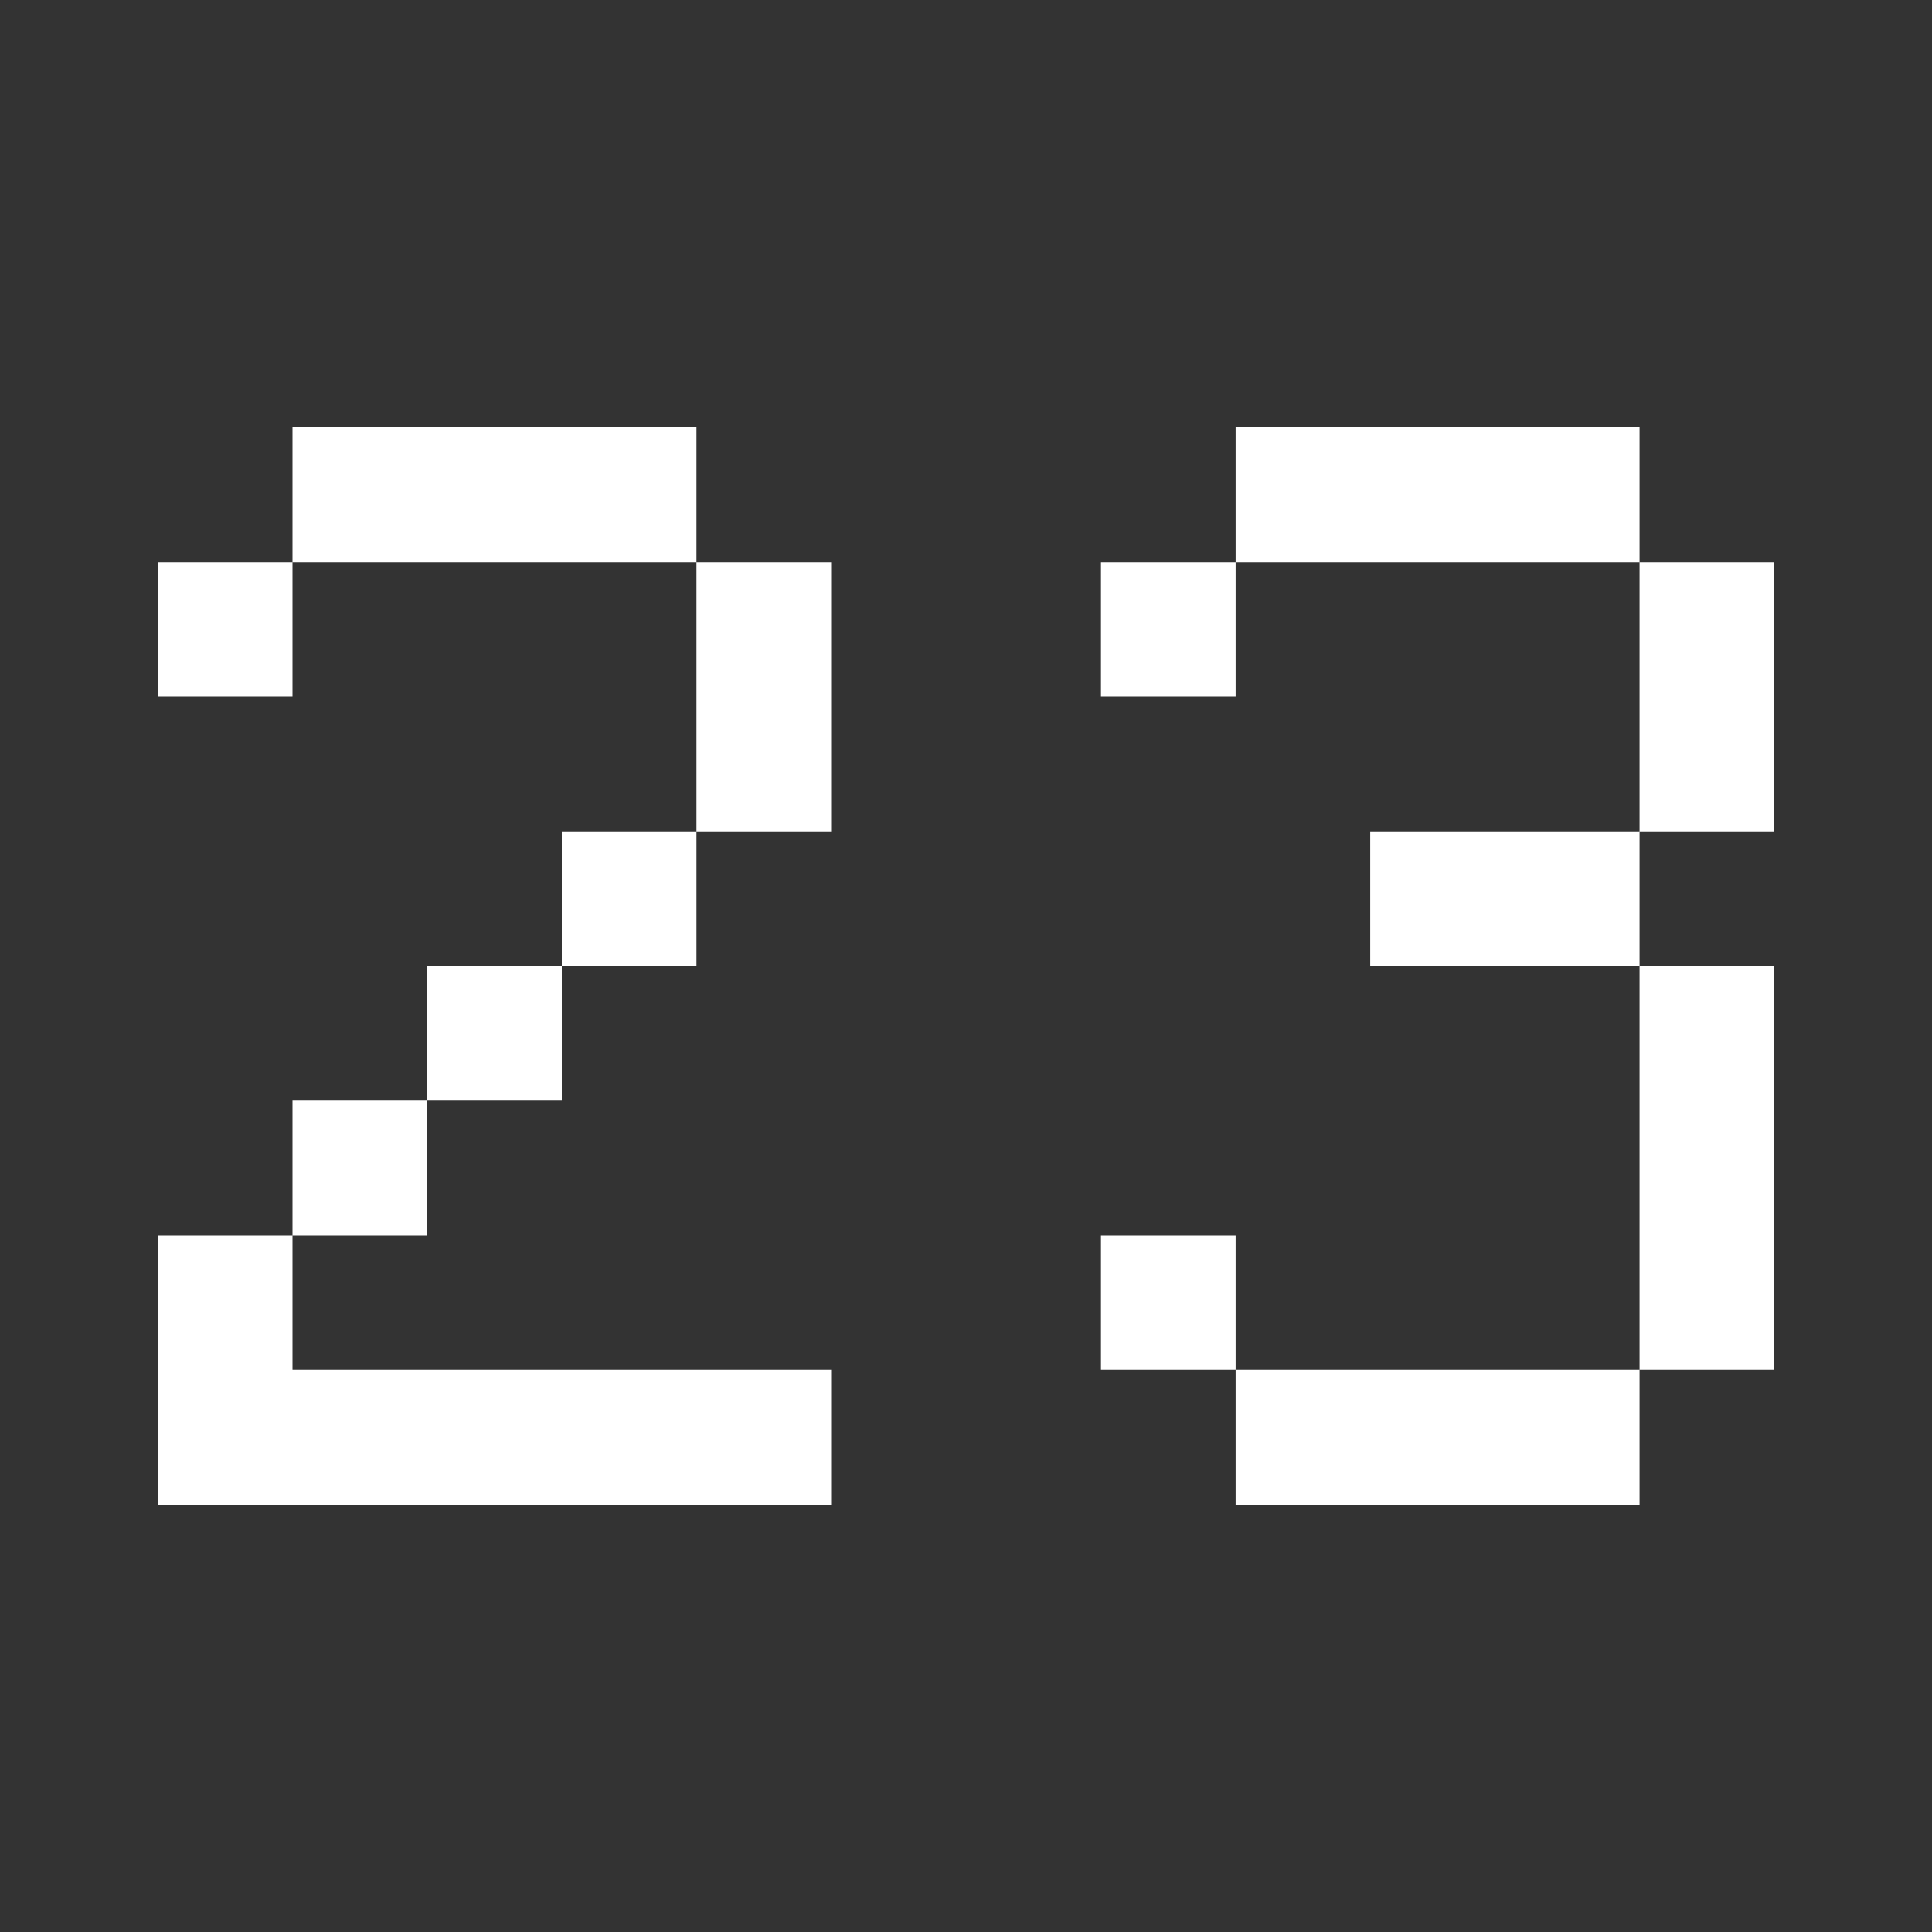
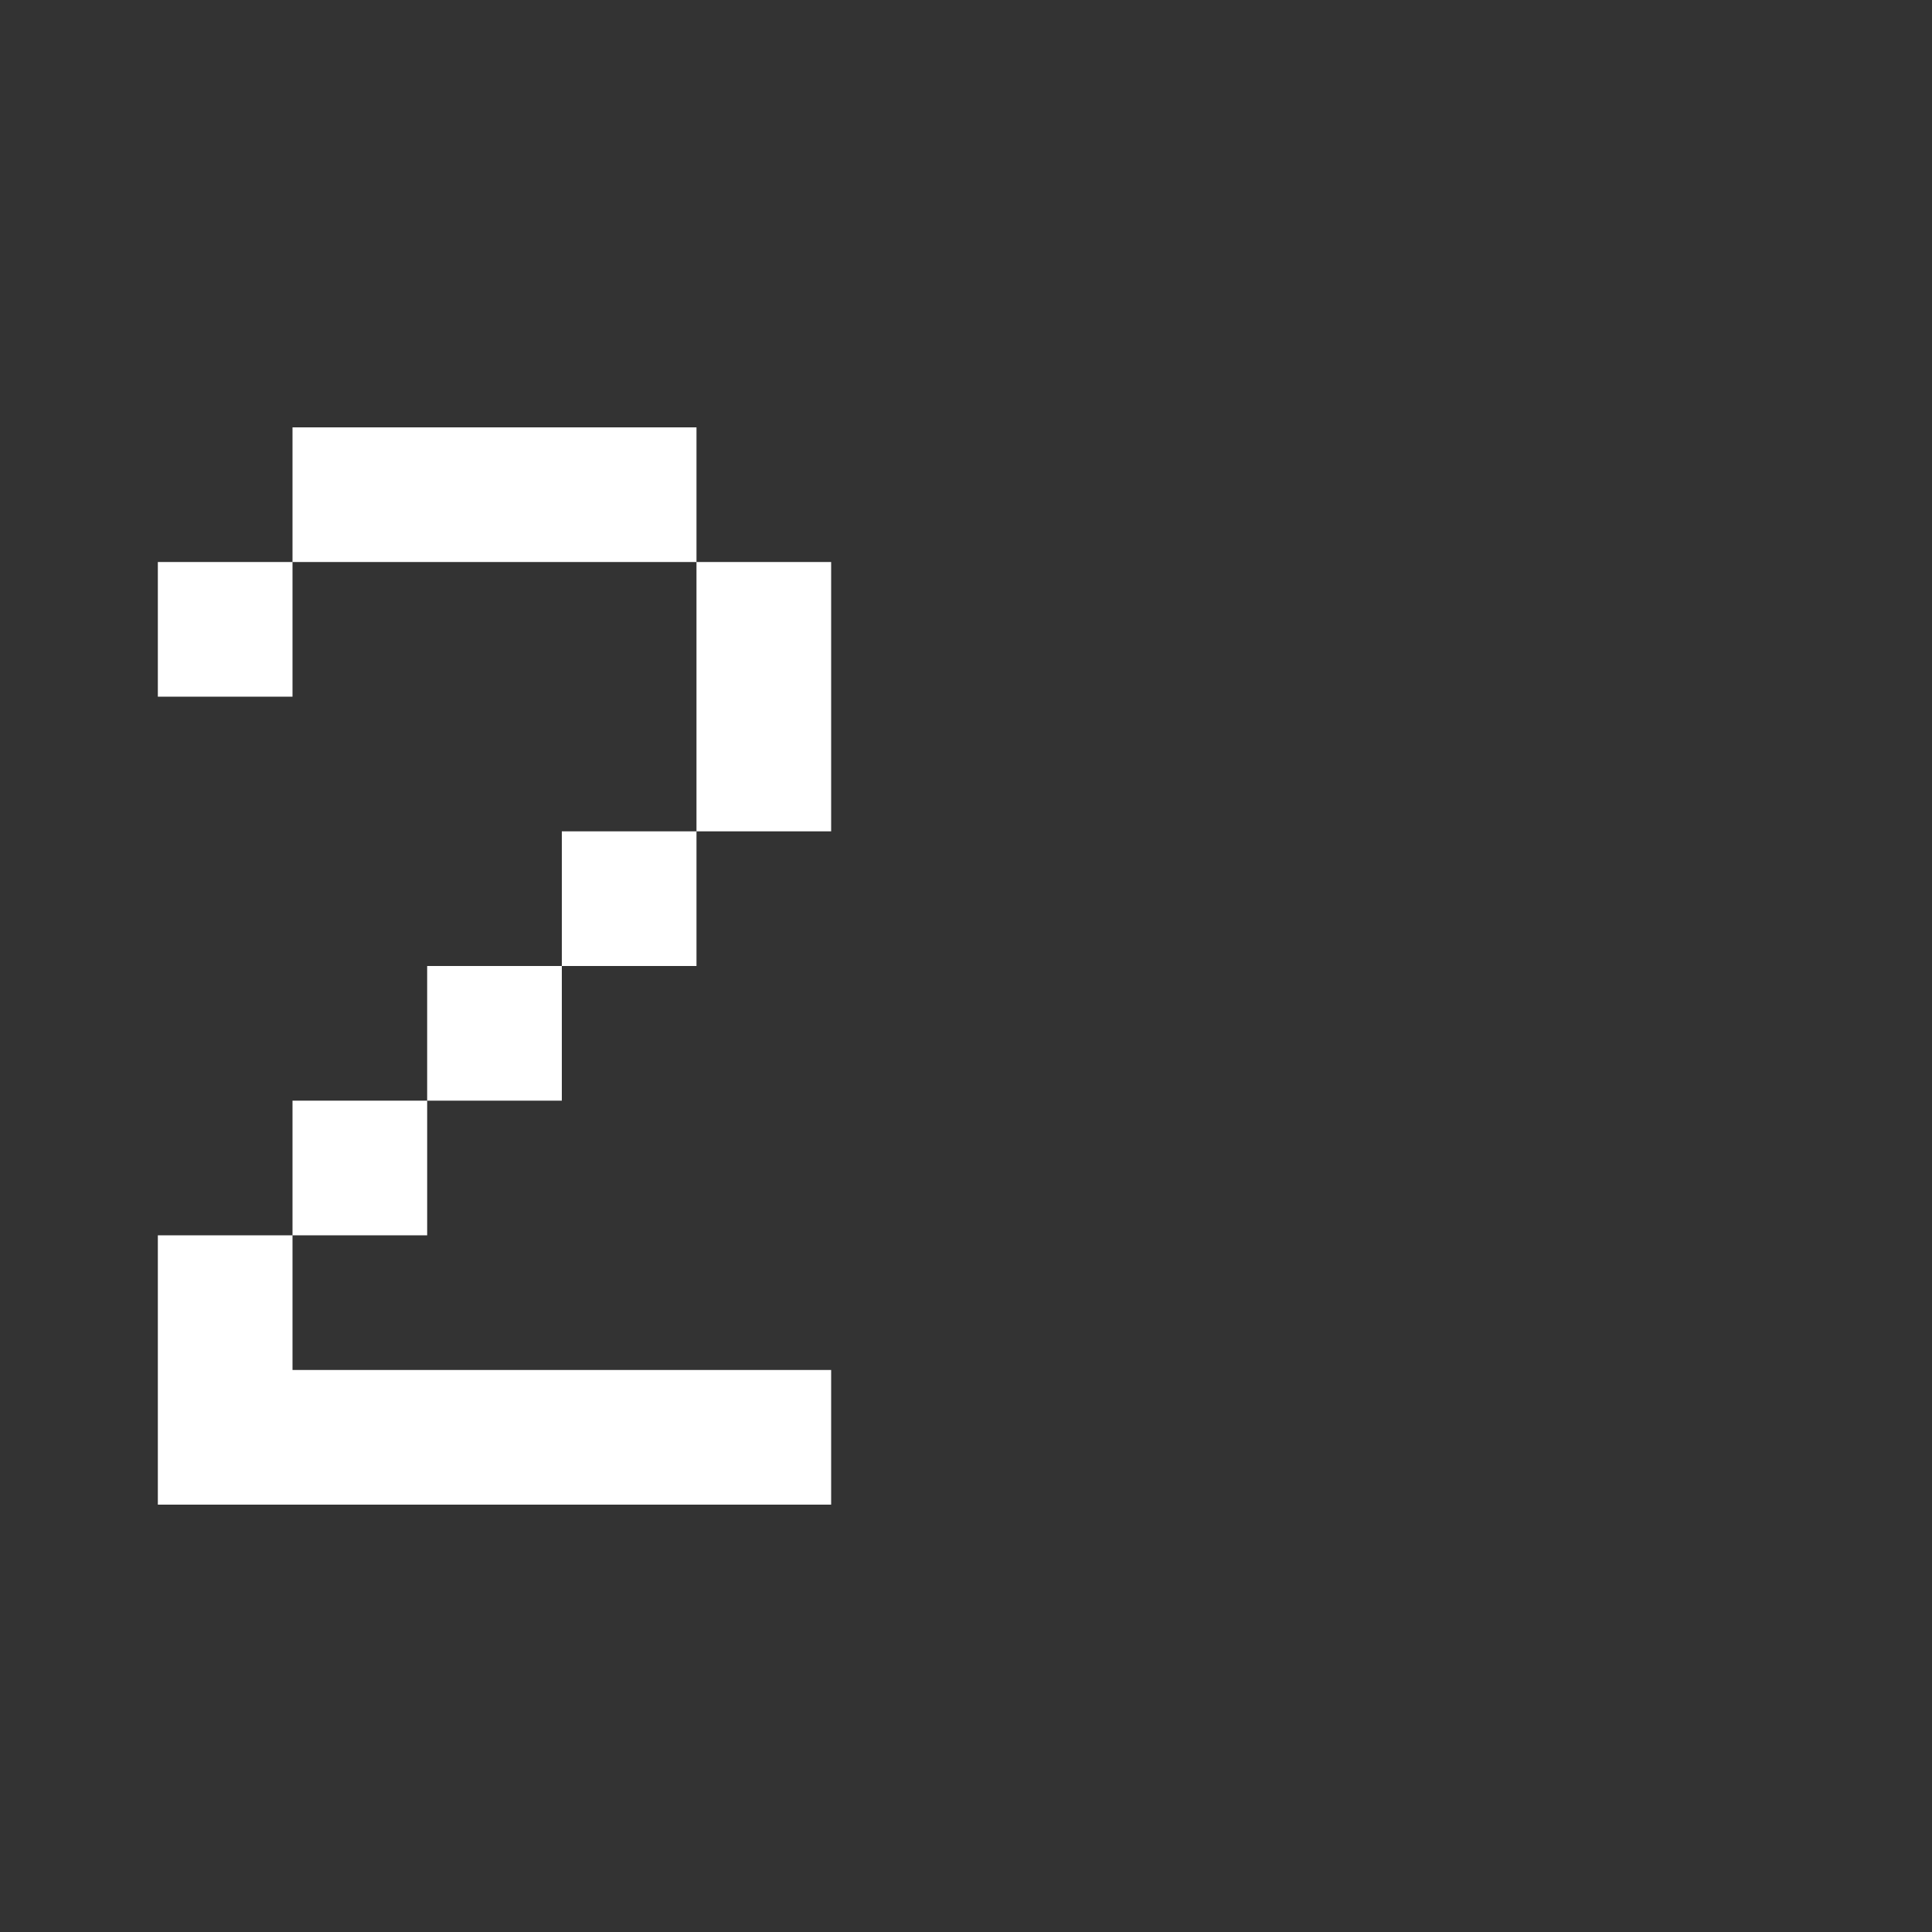
<svg xmlns="http://www.w3.org/2000/svg" width="30" height="30" viewBox="0 0 30 30" fill="none">
  <rect x="0" y="0" width="30" height="30" fill="#333333" stroke="none" />
  <path d="M2.451 19.182H4.542V21.273H12.906V23.364H2.451V19.182ZM10.815 8.727H4.542V6.636H10.815V8.727ZM10.815 8.727H12.906V12.909H10.815V8.727ZM4.542 17.091H6.633V19.182H4.542V17.091ZM2.451 8.727H4.542V10.818H2.451V8.727ZM8.724 12.909H10.815V15H8.724V12.909ZM6.633 15H8.724V17.091H6.633V15Z" fill="white" />
-   <path d="M17.096 8.727H19.187V10.818H17.096V8.727ZM19.187 6.636H25.459V8.727H19.187V6.636ZM25.459 8.727H27.55V12.909H25.459V8.727ZM21.277 12.909H25.459V15H21.277V12.909ZM25.459 15H27.55V21.273H25.459V15ZM25.459 21.273V23.364H19.187V21.273H25.459ZM19.187 21.273H17.096V19.182H19.187V21.273Z" fill="white" />
</svg>